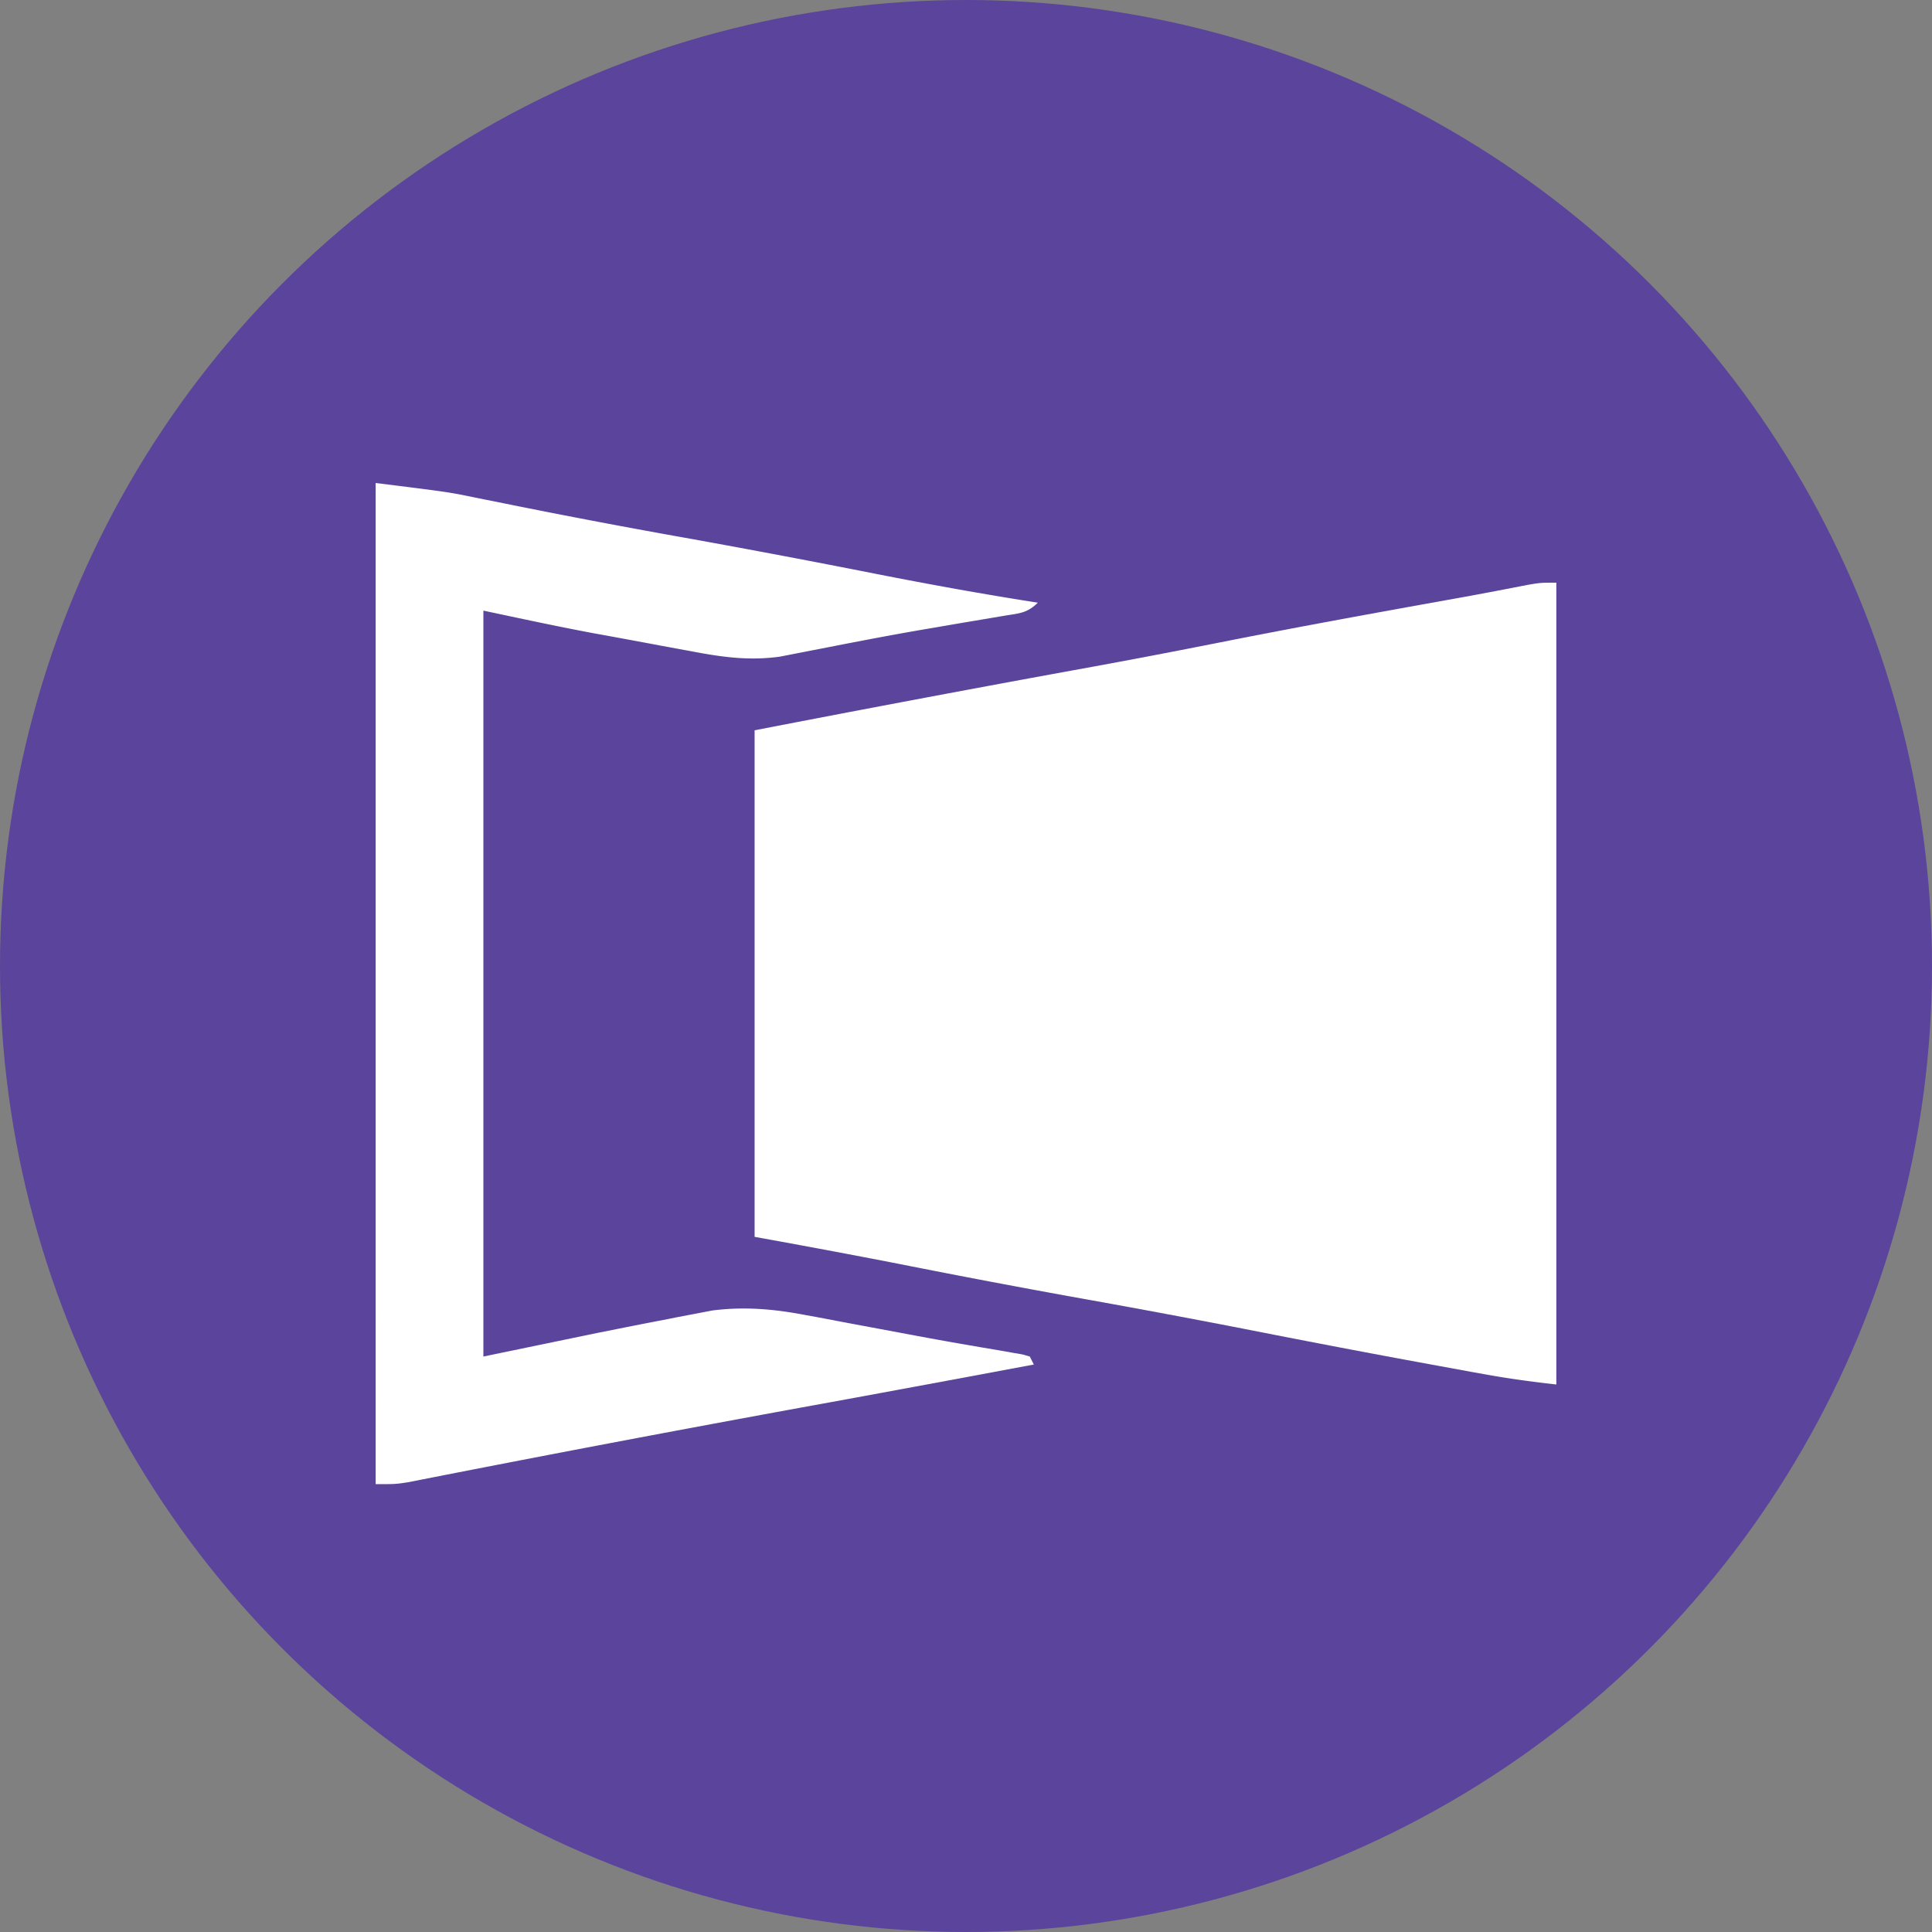
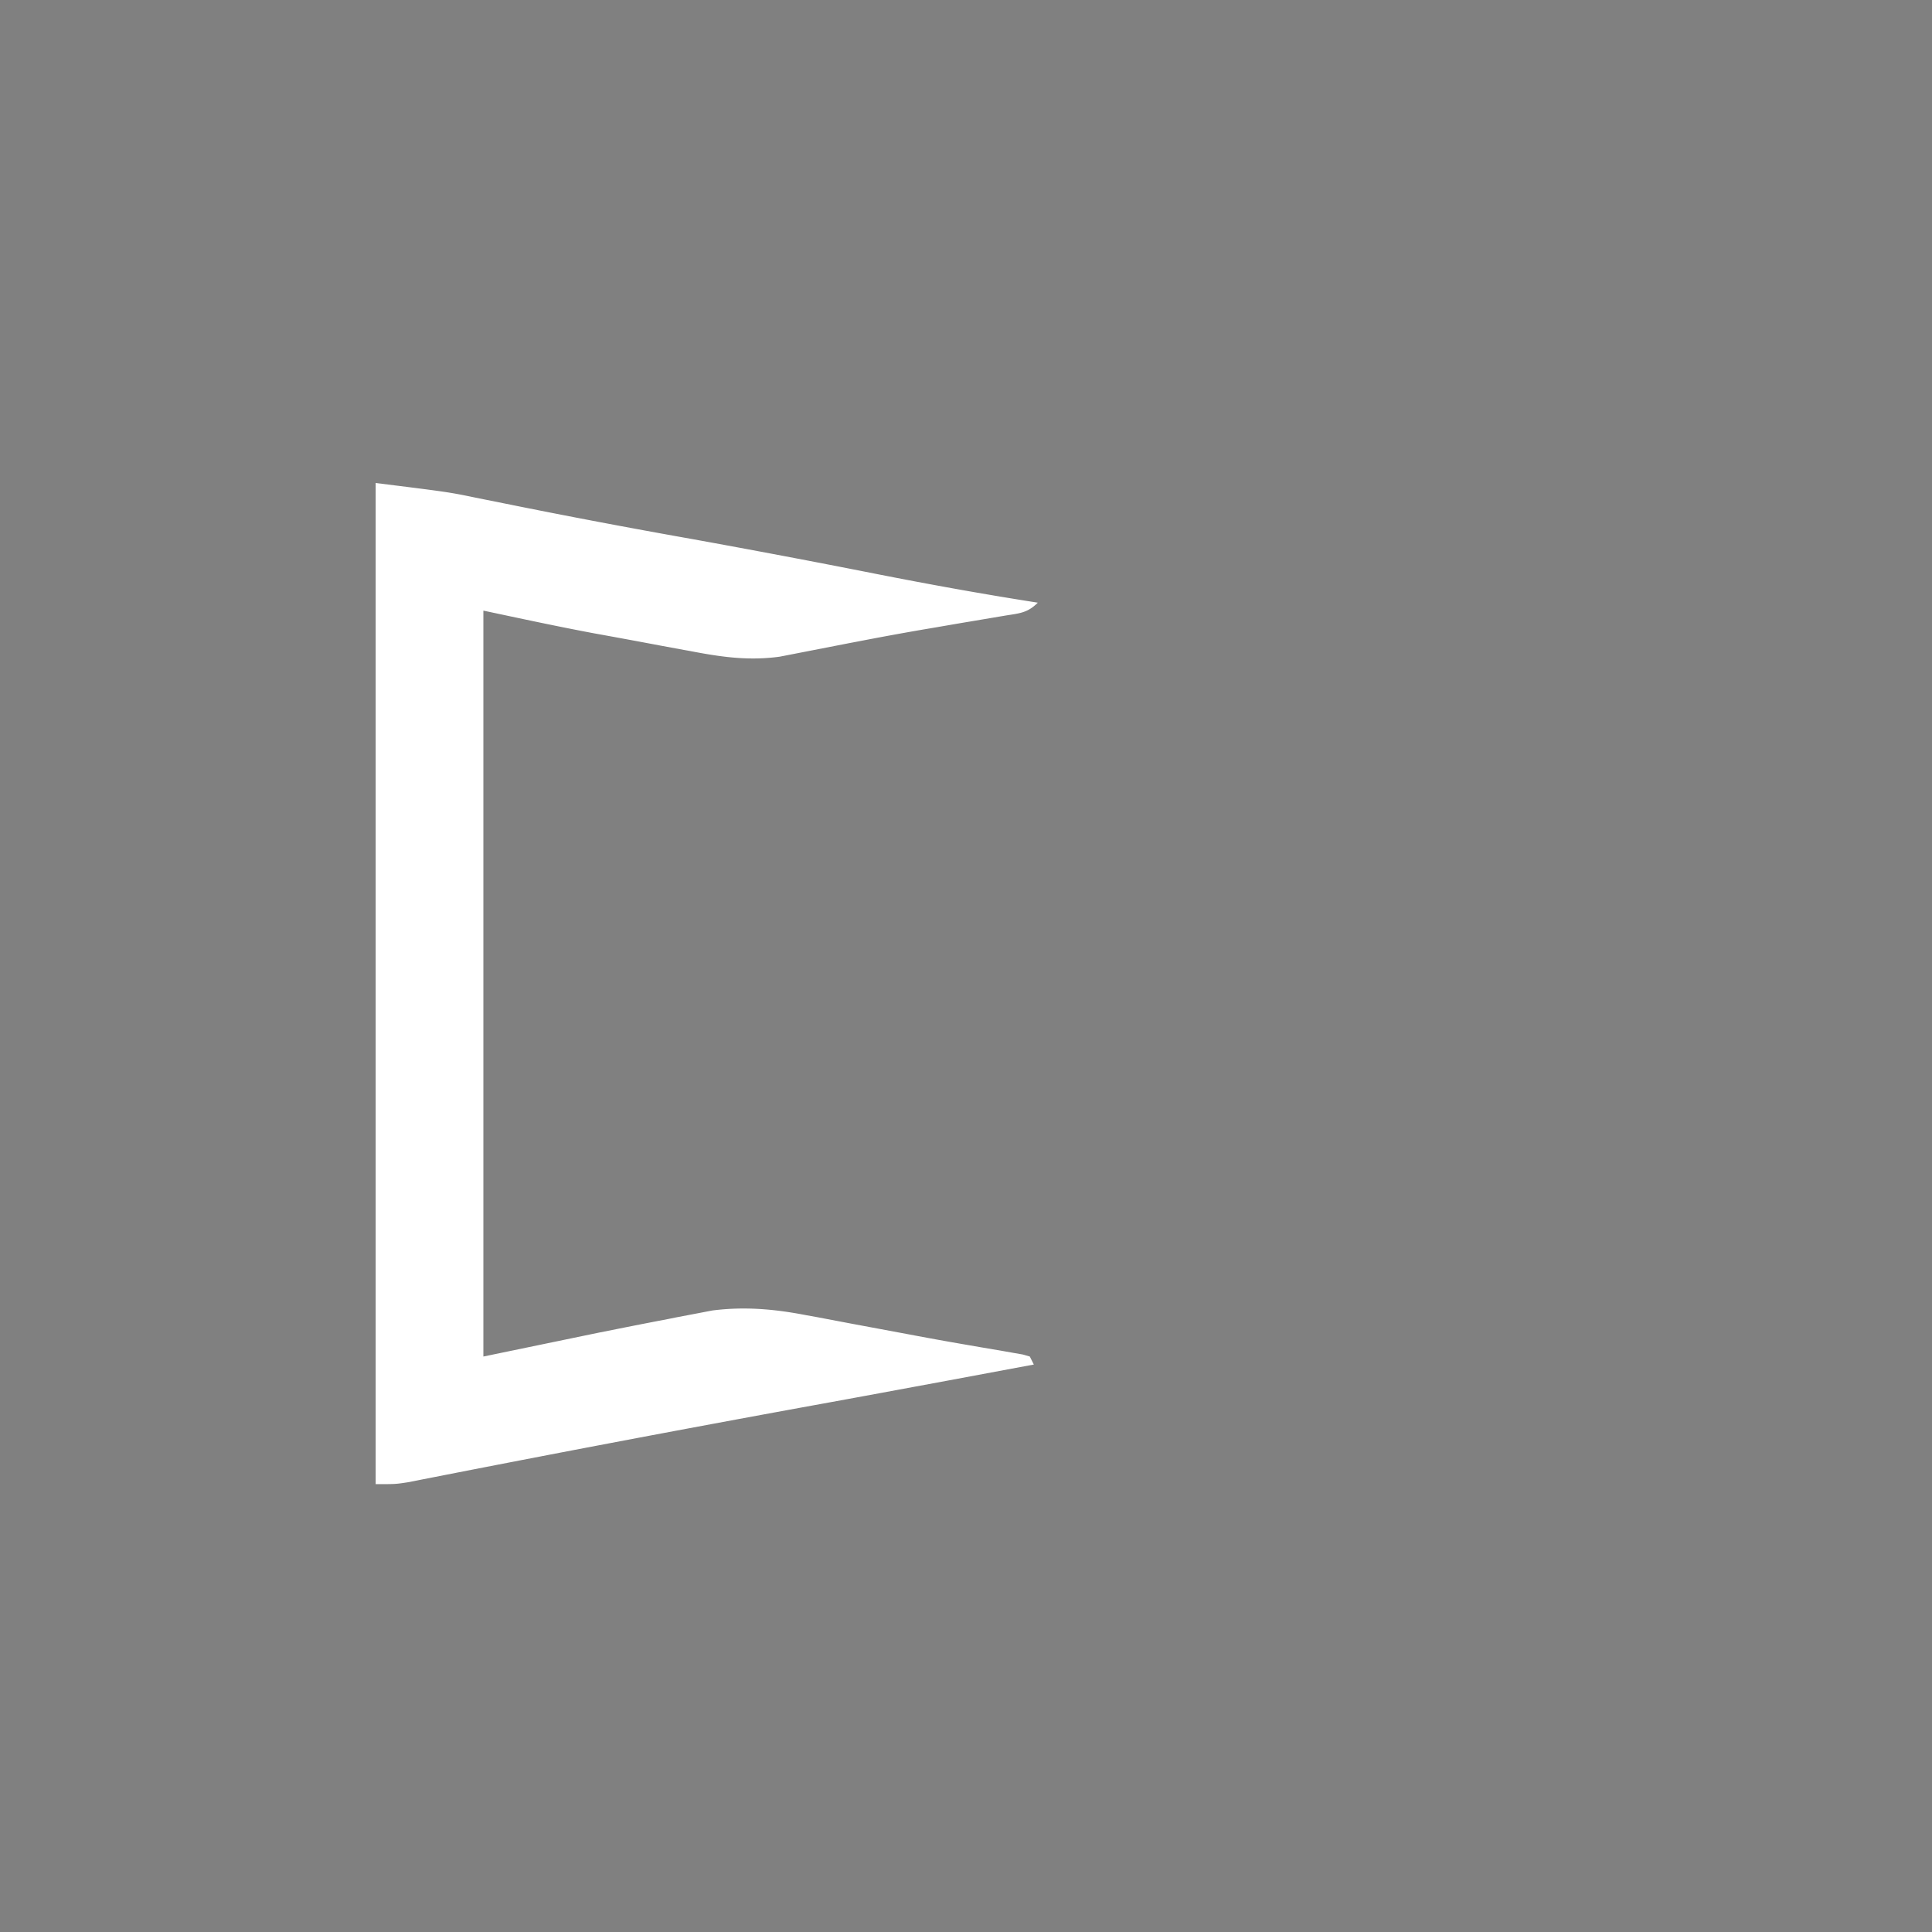
<svg xmlns="http://www.w3.org/2000/svg" width="36" height="36" fill="none">
  <rect width="100%" height="100%" fill="#808080" stroke="none" />
-   <circle cx="18" cy="18" r="18" fill="#5B449B" />
-   <path d="M29 10.858v14.94c-.453-.051-.895-.11-1.342-.192l-.192-.034-.621-.114-.218-.04c-1.094-.2-2.186-.409-3.278-.624a198.705 198.705 0 0 0-3.176-.595c-1.14-.205-2.28-.421-3.416-.647-.898-.175-1.796-.343-2.696-.505v-9.439c2.115-.41 4.233-.809 6.353-1.194.832-.153 1.663-.313 2.492-.478 1.354-.267 2.712-.514 4.07-.758.296-.052.591-.107.886-.163l.605-.117c.236-.04.236-.04.533-.04Z" fill="#fff" />
  <path d="M7 9c1.363.17 1.363.17 1.857.272l.173.035.364.073a146.136 146.136 0 0 0 3.478.66c1.15.208 2.298.425 3.444.652 1.004.198 2.01.38 3.022.538-.2.2-.353.198-.632.245l-.64.108c-.231.038-.461.079-.691.118l-.178.03c-.405.07-.808.144-1.21.222l-.164.031-1.293.252c-.545.075-1.03.015-1.565-.085-.068-.013-.136-.026-.207-.038l-.433-.08a161.992 161.992 0 0 0-1.262-.233c-.689-.129-1.371-.277-2.056-.422v13.899l2.155-.446c.426-.085.851-.17 1.278-.251l.147-.03.436-.083.25-.048c.597-.076 1.152-.028 1.741.086l.206.037.643.122 1.051.196c.369.07.738.137 1.107.2l.23.04.436.074.197.035.174.03.131.038.075.149-1.587.296c-.832.154-1.664.309-2.497.46a531.754 531.754 0 0 0-7.574 1.437c-.234.036-.234.036-.606.036V9Z" fill="#fff" />
</svg>